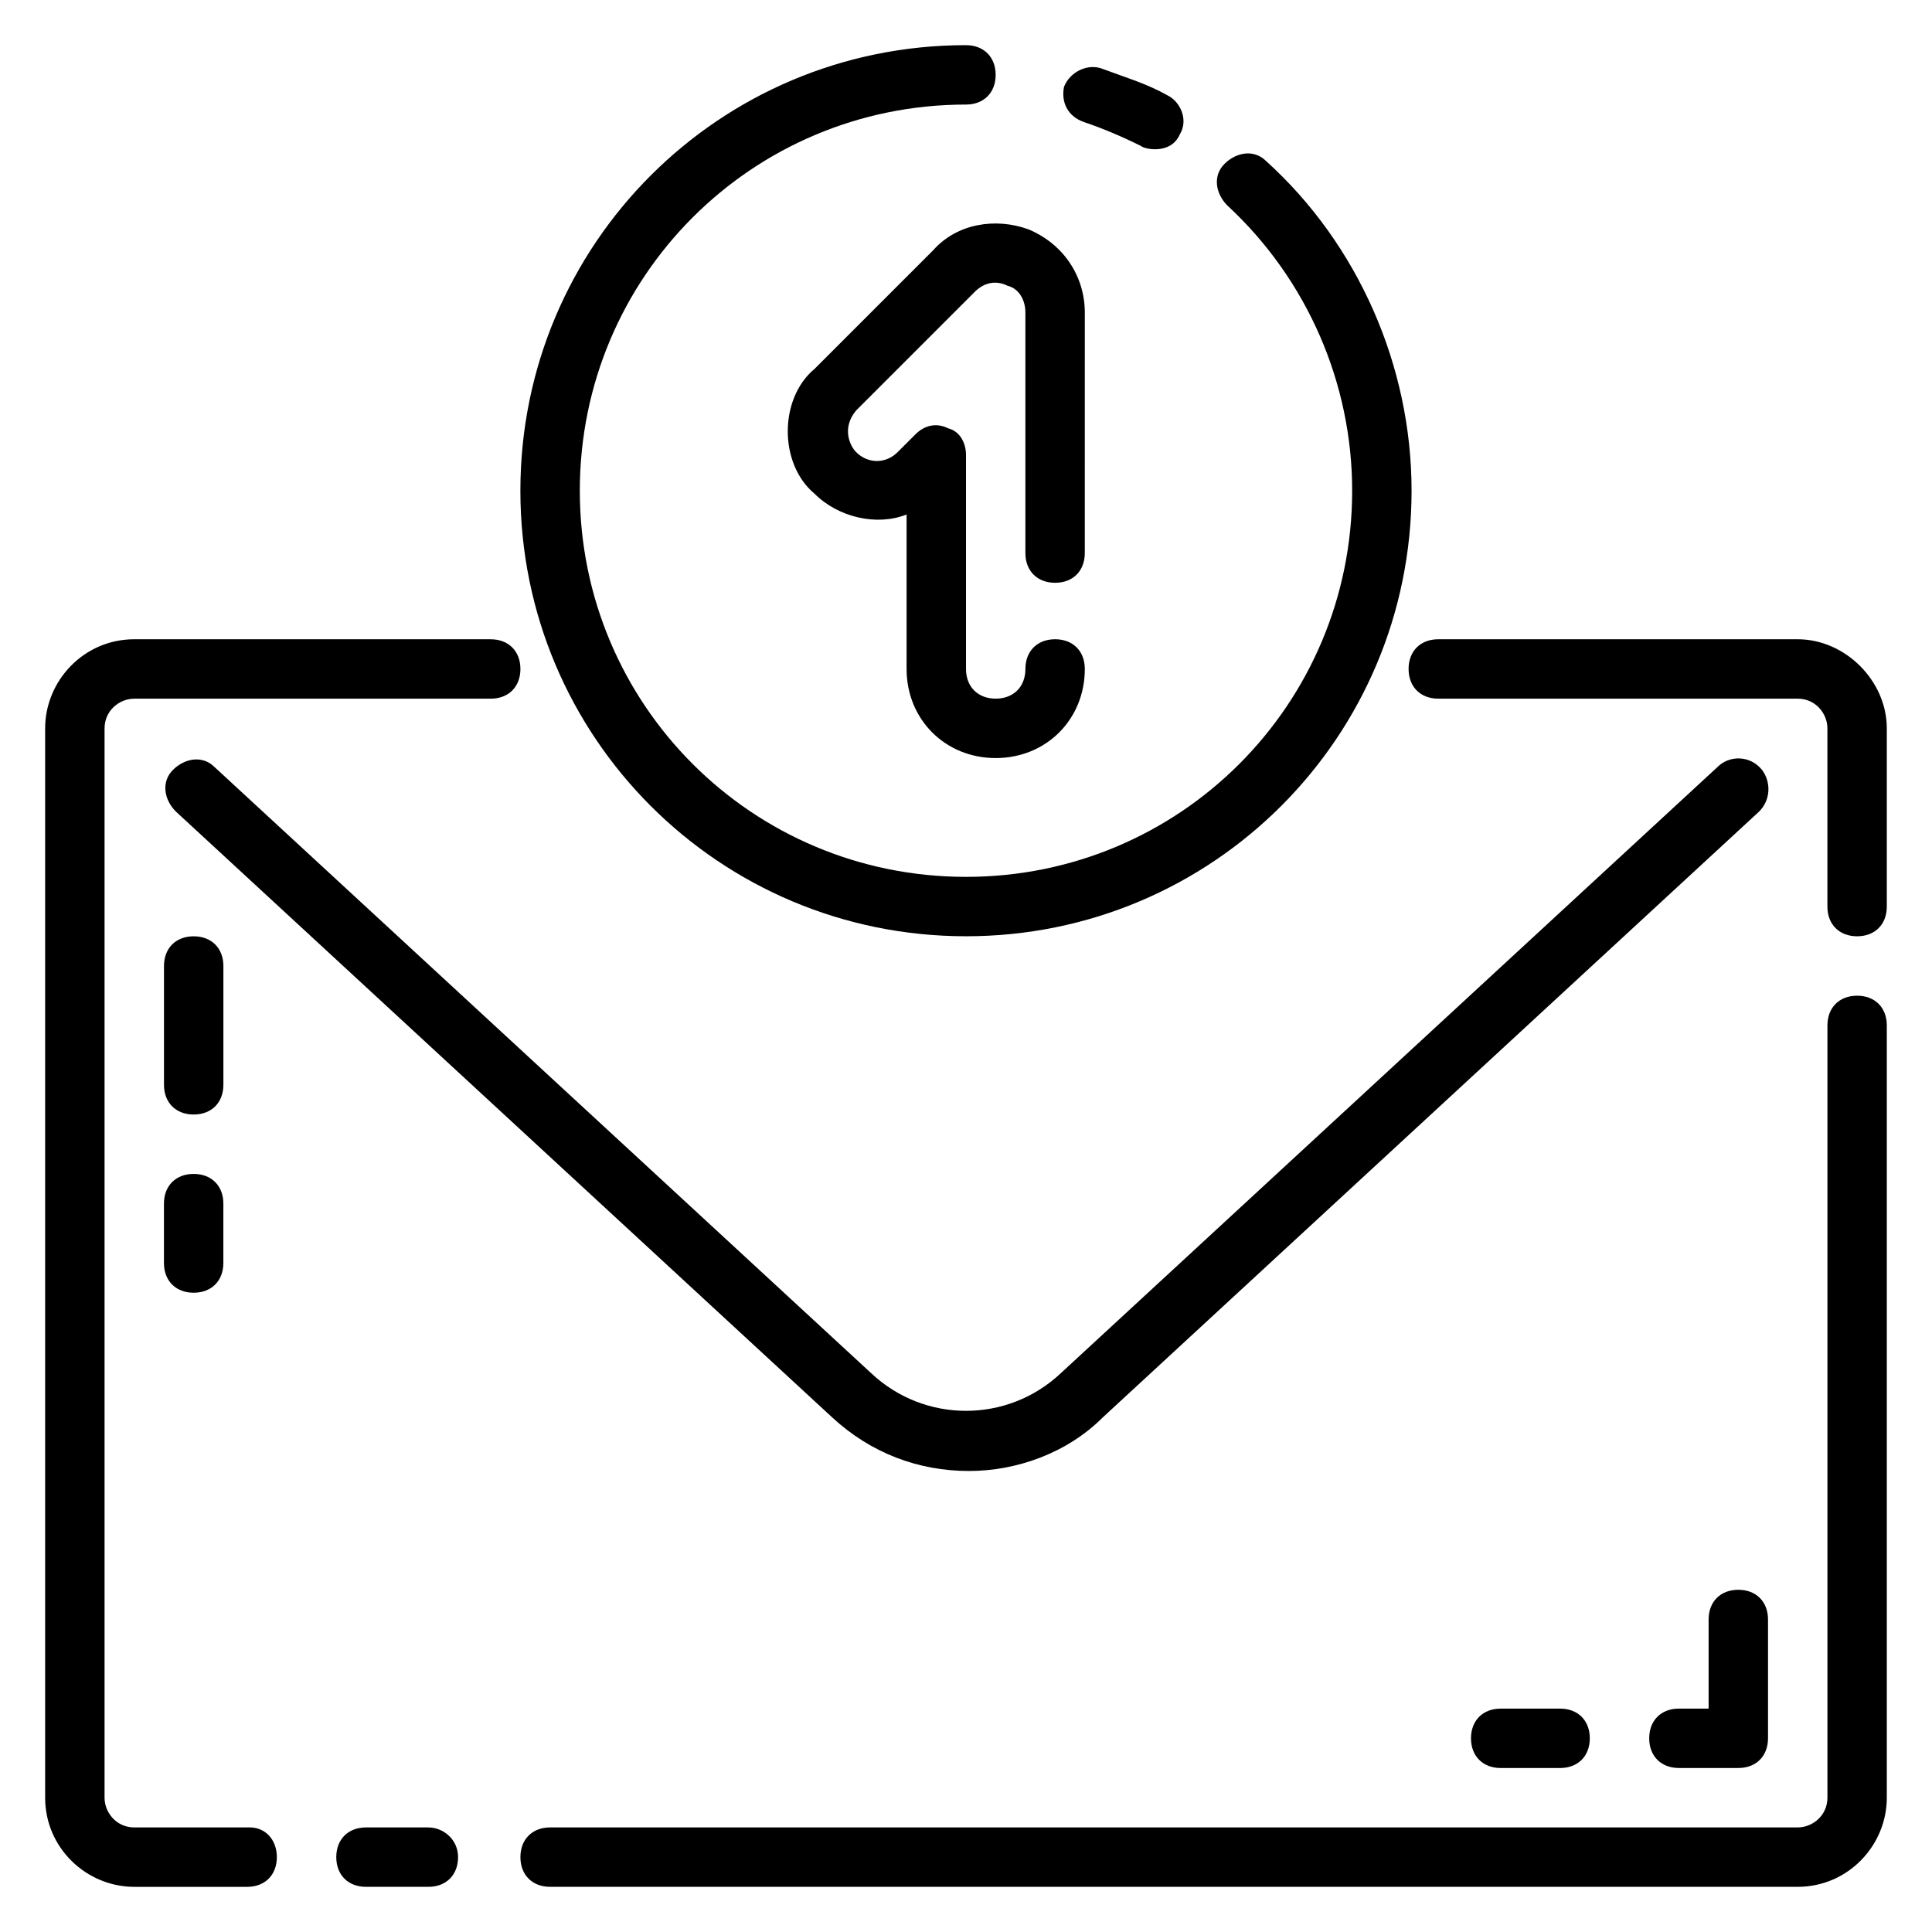
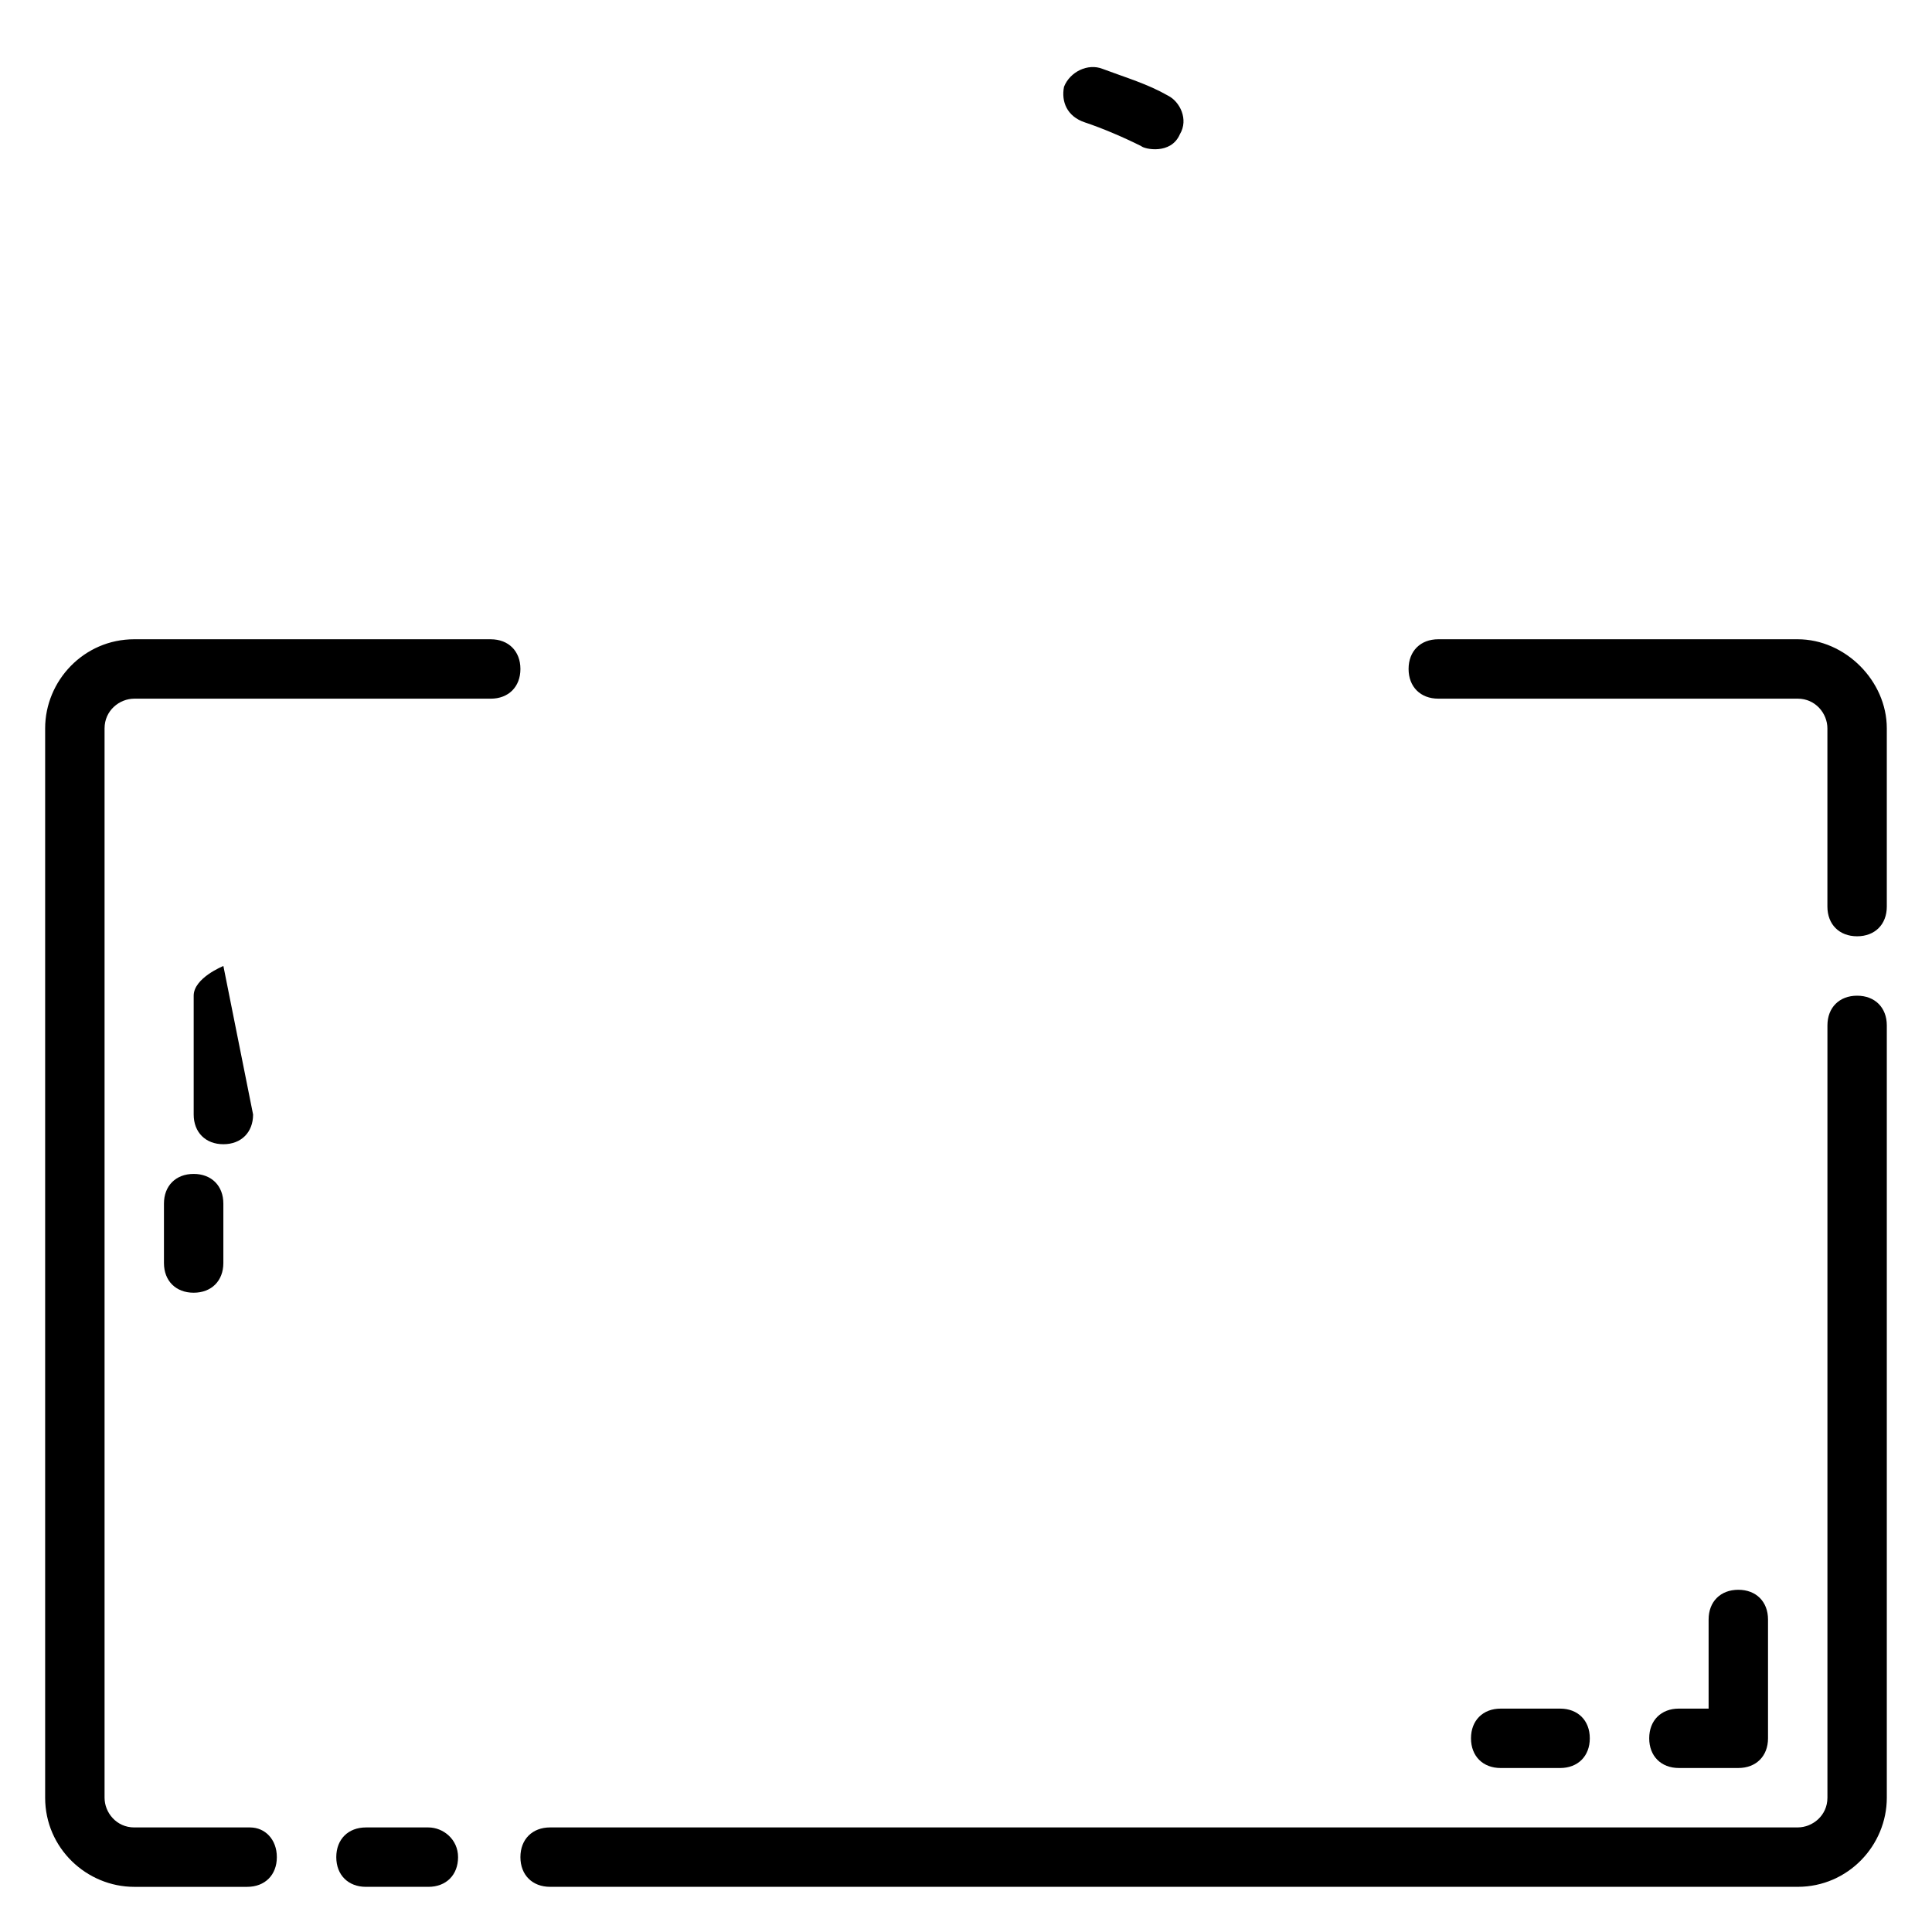
<svg xmlns="http://www.w3.org/2000/svg" fill="#000000" width="800px" height="800px" version="1.1" viewBox="144 144 512 512">
  <g>
    <path d="m210.28 628.29h-30.699c-4.723 0-7.871-3.938-7.871-7.871v-283.39c0-4.723 3.938-7.871 7.871-7.871h94.465c4.723 0 7.871-3.148 7.871-7.871s-3.148-7.871-7.871-7.871l-94.465-0.004c-13.383 0-23.617 11.02-23.617 23.617v283.39c0 13.383 11.02 23.617 23.617 23.617h29.914c4.723 0 7.871-3.148 7.871-7.871s-3.148-7.871-7.086-7.871z" />
    <path d="m257.52 628.29h-16.531c-4.723 0-7.871 3.148-7.871 7.871s3.148 7.871 7.871 7.871h16.531c4.723 0 7.871-3.148 7.871-7.871s-3.938-7.871-7.871-7.871z" />
    <path d="m636.16 407.87c-4.723 0-7.871 3.148-7.871 7.871v204.67c0 4.723-3.938 7.871-7.871 7.871l-330.63 0.004c-4.723 0-7.871 3.148-7.871 7.871s3.148 7.871 7.871 7.871h330.62c13.383 0 23.617-11.02 23.617-23.617v-204.67c0-4.723-3.148-7.871-7.871-7.871z" />
    <path d="m620.41 313.41h-95.25c-4.723 0-7.871 3.148-7.871 7.871s3.148 7.871 7.871 7.871h95.25c4.723 0 7.871 3.938 7.871 7.871v47.23c0 4.723 3.148 7.871 7.871 7.871s7.871-3.148 7.871-7.871v-47.23c0.004-12.594-11.016-23.613-23.613-23.613z" />
-     <path d="m599.16 347.26-173.97 160.59c-14.168 13.383-36.211 13.383-50.383 0l-173.97-160.59c-3.148-3.148-7.871-2.363-11.02 0.789-3.148 3.148-2.363 7.871 0.789 11.02l173.97 160.59c10.234 9.445 22.828 14.168 36.211 14.168 12.594 0 25.977-4.723 35.426-14.168l173.97-160.59c3.148-3.148 3.148-7.871 0.789-11.02-3.156-3.941-8.668-3.941-11.816-0.789z" />
    <path d="m596.8 573.18v23.617h-7.871c-4.723 0-7.871 3.148-7.871 7.871s3.148 7.871 7.871 7.871h15.742c4.723 0 7.871-3.148 7.871-7.871v-31.488c0-4.723-3.148-7.871-7.871-7.871s-7.871 3.148-7.871 7.871z" />
    <path d="m541.7 596.8c-4.723 0-7.871 3.148-7.871 7.871s3.148 7.871 7.871 7.871h15.742c4.723 0 7.871-3.148 7.871-7.871s-3.148-7.871-7.871-7.871z" />
-     <path d="m400 392.12c65.336 0 118.08-52.742 118.08-118.08 0-33.062-14.168-65.336-38.574-87.379-3.148-3.148-7.871-2.363-11.02 0.789-3.148 3.148-2.363 7.871 0.789 11.02 21.254 19.68 33.062 47.23 33.062 75.57 0 56.68-45.656 102.34-102.34 102.34-56.68 0-102.34-45.656-102.34-102.34-0.004-56.676 45.652-102.33 102.33-102.33 4.723 0 7.871-3.148 7.871-7.871s-3.148-7.871-7.871-7.871c-65.336 0-118.08 52.742-118.08 118.08 0 65.332 52.742 118.07 118.08 118.07z" />
    <path d="m431.49 176.43c4.723 1.574 10.234 3.938 14.957 6.297 0.789 0.789 7.871 2.363 10.234-3.148 2.363-3.938 0-8.66-3.148-10.234-5.512-3.148-11.02-4.723-17.32-7.086-3.938-1.574-8.66 0.789-10.234 4.723-0.789 3.938 0.785 7.875 5.512 9.449z" />
-     <path d="m391.34 210.28-31.488 31.488c-4.723 3.938-7.086 10.234-7.086 16.531s2.363 12.594 7.086 16.531c6.297 6.297 16.531 8.66 24.402 5.512v40.934c0 13.383 10.234 23.617 23.617 23.617 13.383 0 23.617-10.234 23.617-23.617 0-4.723-3.148-7.871-7.871-7.871-4.723 0-7.871 3.148-7.871 7.871s-3.148 7.871-7.871 7.871-7.871-3.148-7.871-7.871v-56.68c0-3.148-1.574-6.297-4.723-7.086-3.148-1.574-6.297-0.789-8.66 1.574l-4.723 4.723c-3.148 3.148-7.871 3.148-11.02 0-1.574-1.574-3.938-6.297 0-11.02l31.488-31.488c2.356-2.359 5.504-3.144 8.652-1.57 3.148 0.785 4.723 3.934 4.723 7.082v63.762c0 4.723 3.148 7.871 7.871 7.871 4.723 0 7.871-3.148 7.871-7.871l0.004-63.762c0-9.445-5.512-18.105-14.957-22.043-8.66-3.144-18.895-1.57-25.191 5.512z" />
-     <path d="m203.2 400c0-4.723-3.148-7.871-7.871-7.871s-7.871 3.148-7.871 7.871v31.488c0 4.723 3.148 7.871 7.871 7.871s7.871-3.148 7.871-7.871z" />
+     <path d="m203.2 400s-7.871 3.148-7.871 7.871v31.488c0 4.723 3.148 7.871 7.871 7.871s7.871-3.148 7.871-7.871z" />
    <path d="m195.32 455.1c-4.723 0-7.871 3.148-7.871 7.871v15.742c0 4.723 3.148 7.871 7.871 7.871 4.723 0 7.871-3.148 7.871-7.871v-15.742c0.004-4.723-3.144-7.871-7.871-7.871z" />
  </g>
</svg>